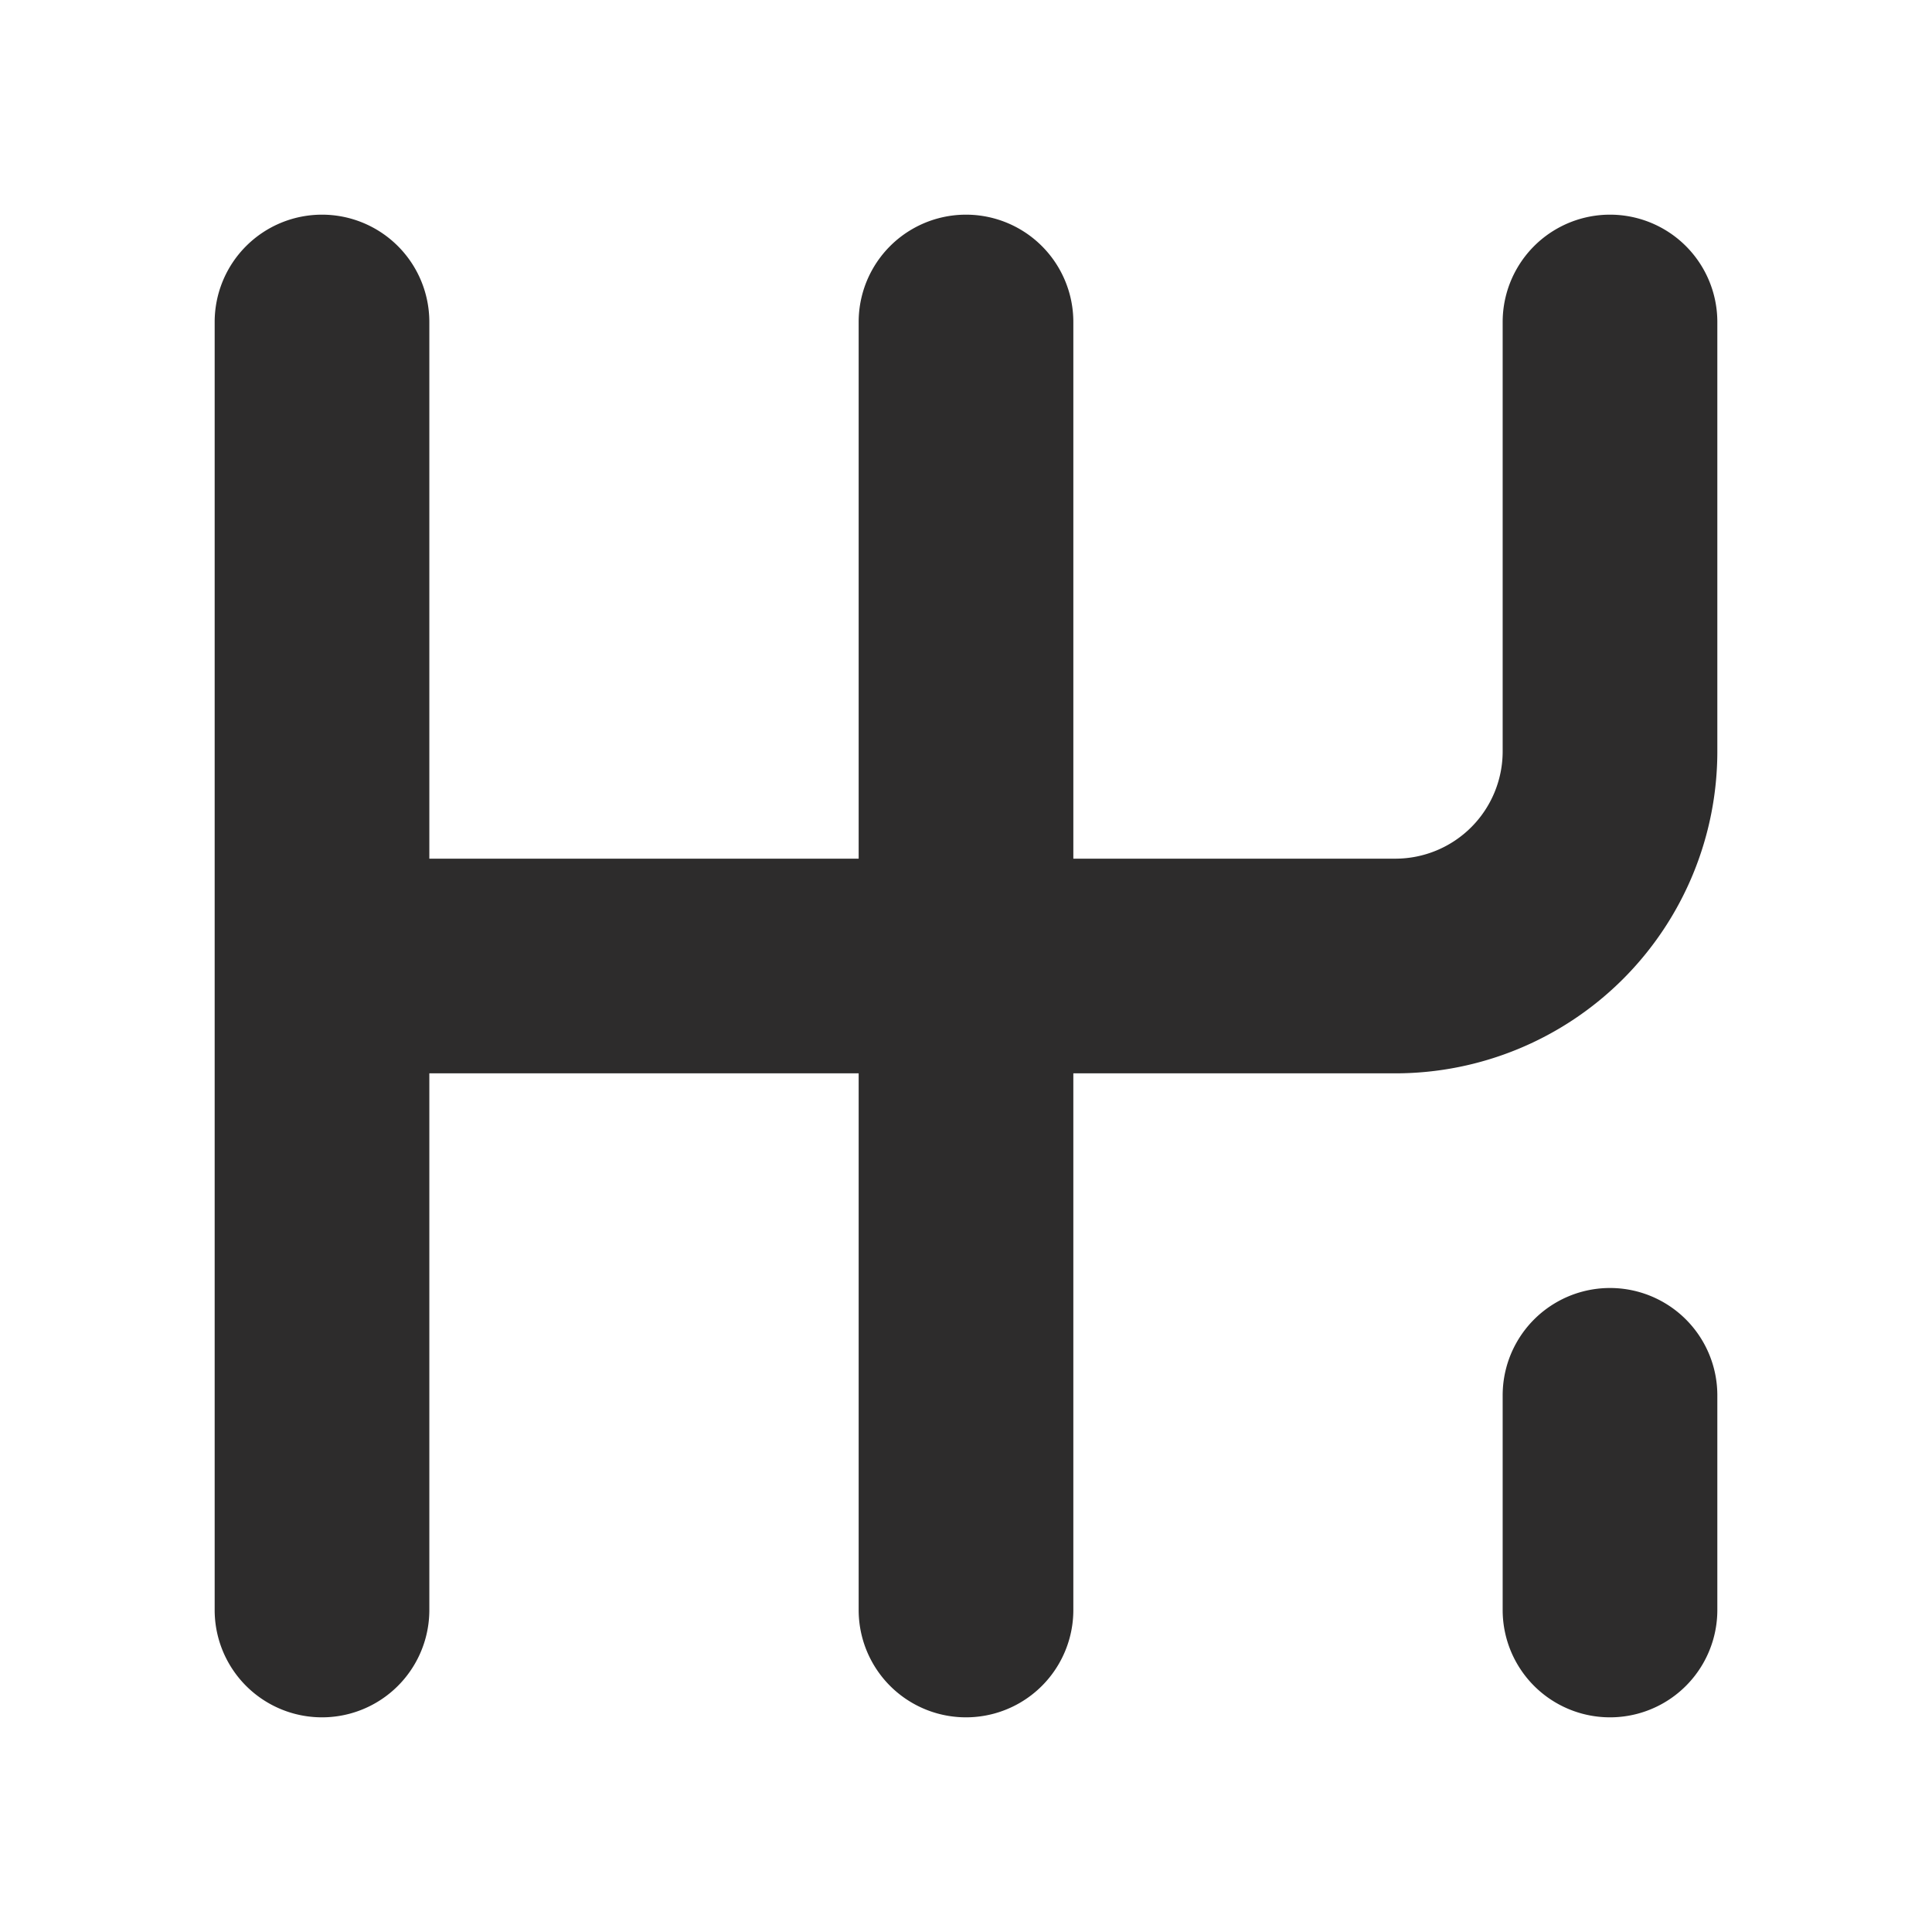
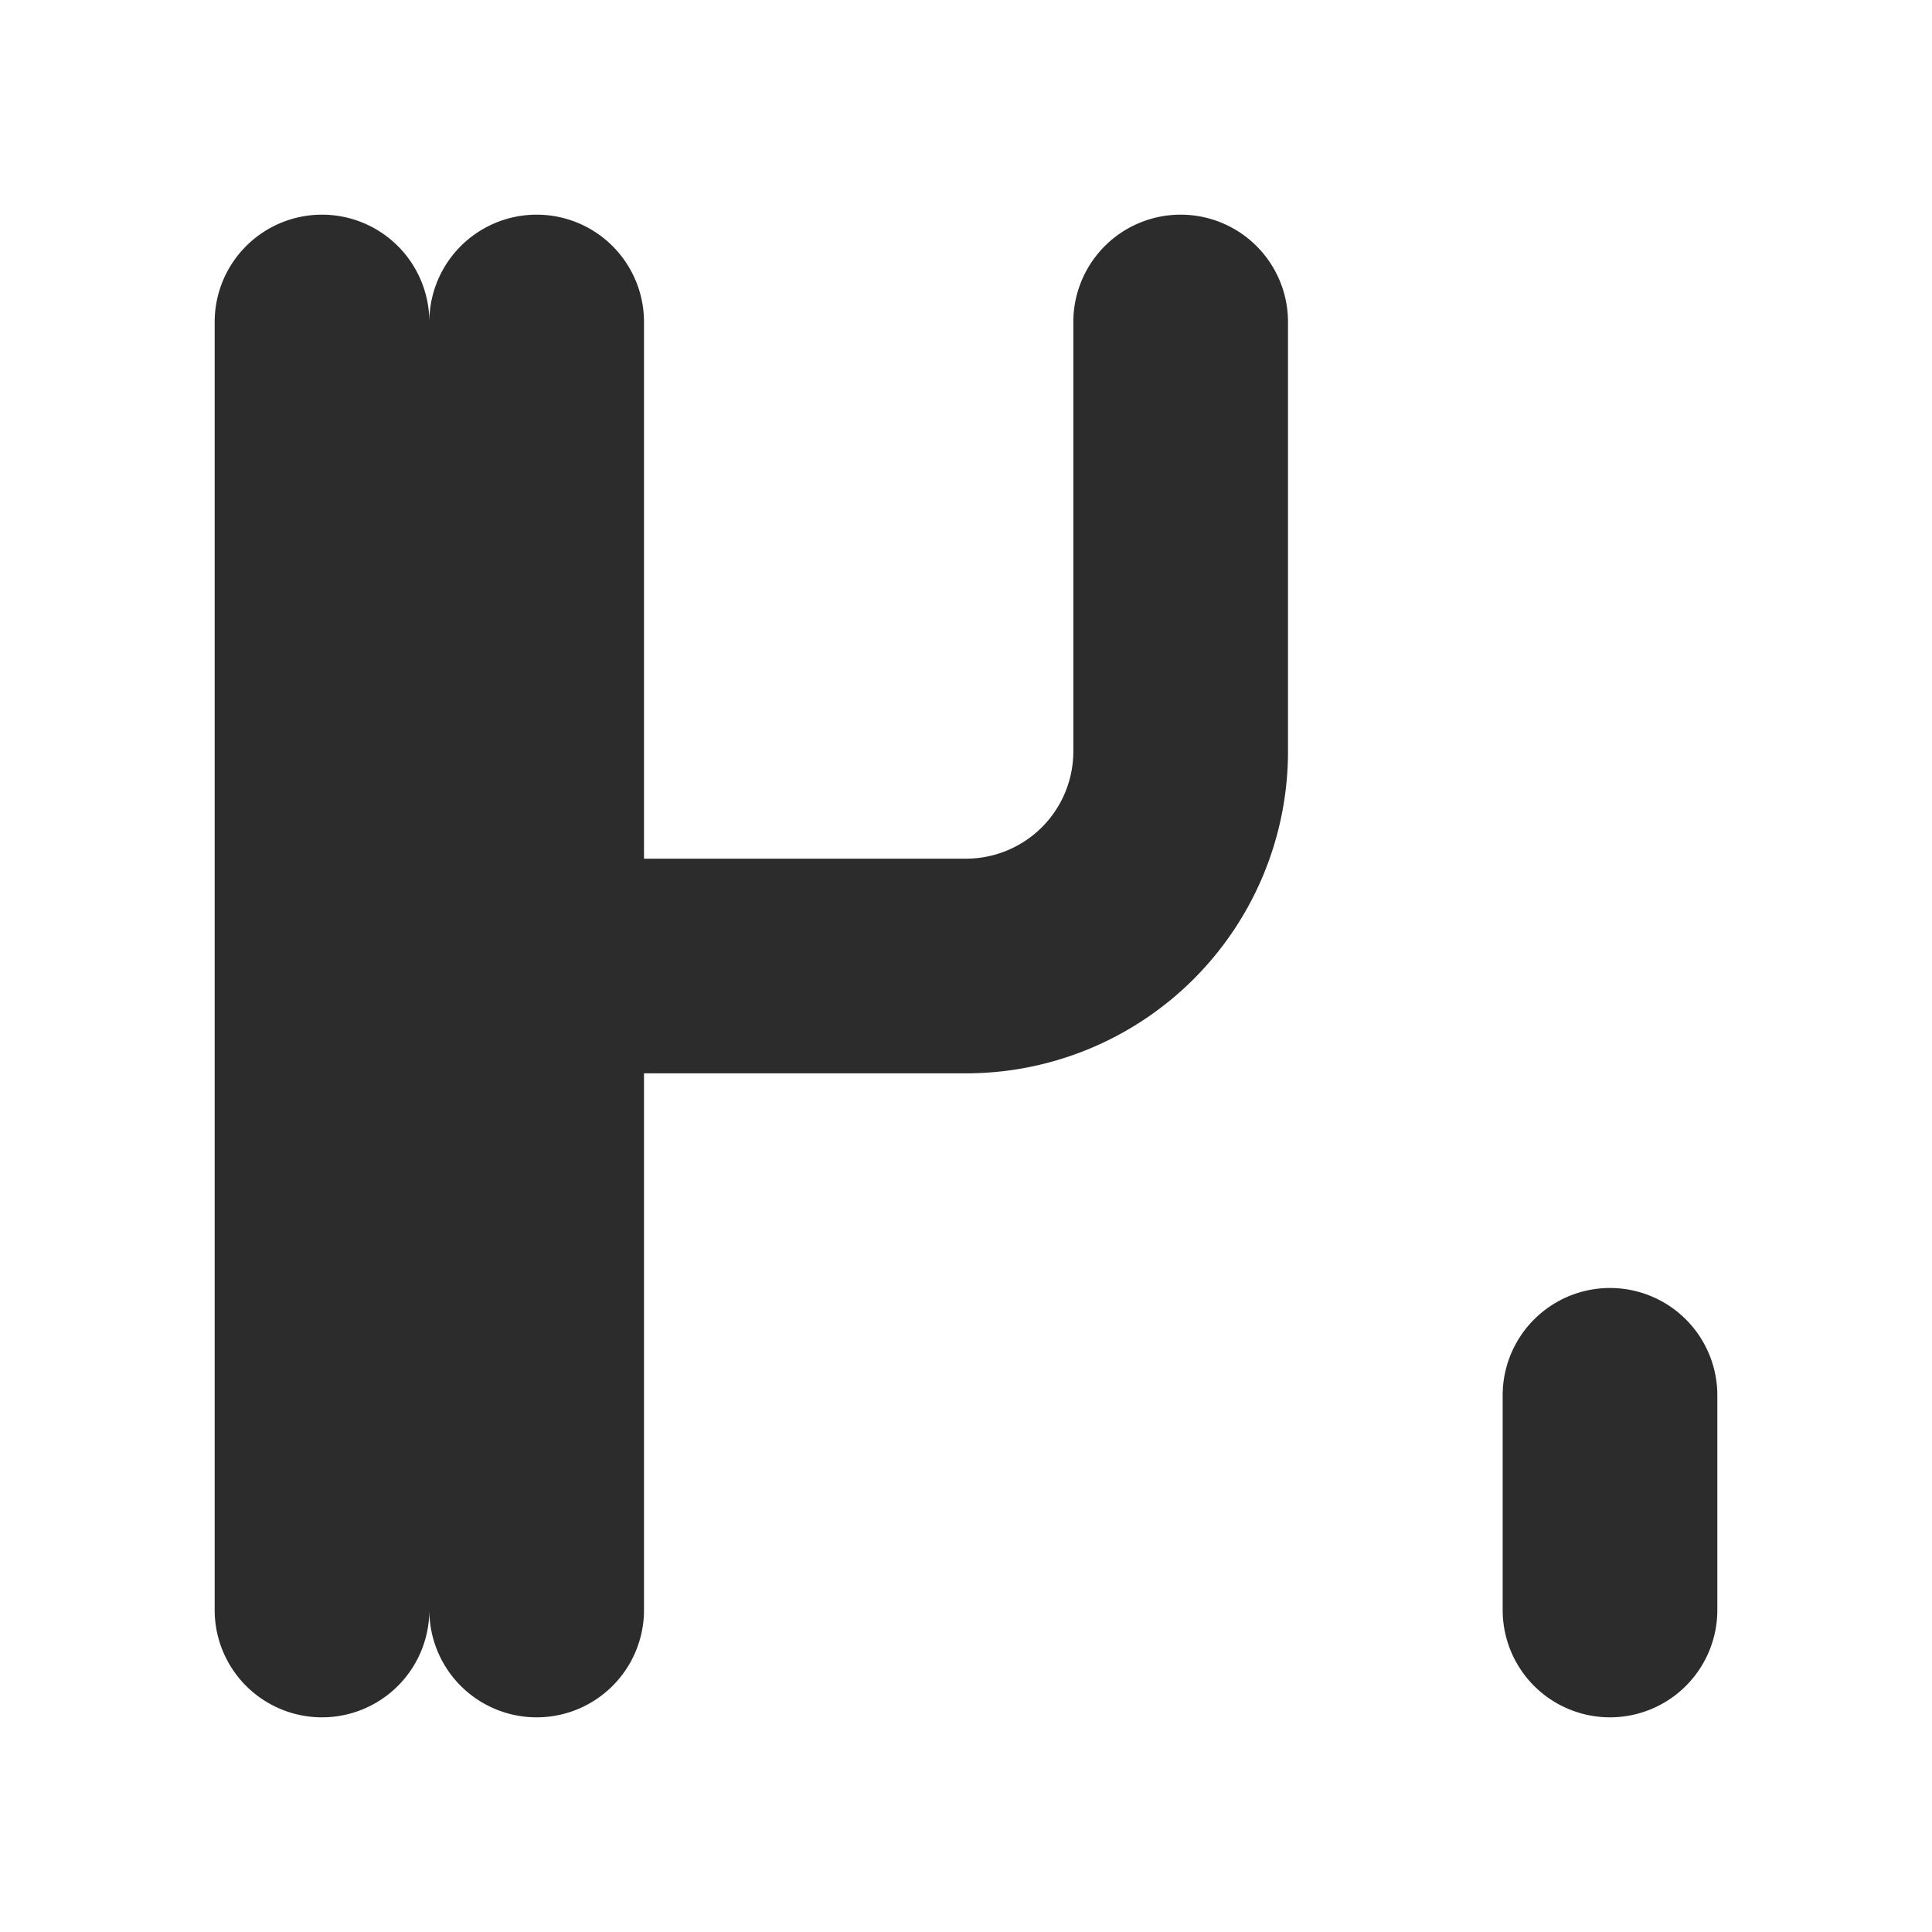
<svg xmlns="http://www.w3.org/2000/svg" width="18" height="18" fill="none">
-   <path fill="#2D2C2C" d="M3 2a1 1 0 0 1 1 1v5h4V3a1 1 0 0 1 2 0v5h3a1 1 0 0 0 1-1V3a1 1 0 1 1 2 0v4a3 3 0 0 1-3 3h-3v5a1 1 0 1 1-2 0v-5H4v5a1 1 0 1 1-2 0V3a1 1 0 0 1 1-1Zm11 11a1 1 0 1 1 2 0v2a1 1 0 1 1-2 0v-2Z" />
+   <path fill="#2D2C2C" d="M3 2a1 1 0 0 1 1 1v5V3a1 1 0 0 1 2 0v5h3a1 1 0 0 0 1-1V3a1 1 0 1 1 2 0v4a3 3 0 0 1-3 3h-3v5a1 1 0 1 1-2 0v-5H4v5a1 1 0 1 1-2 0V3a1 1 0 0 1 1-1Zm11 11a1 1 0 1 1 2 0v2a1 1 0 1 1-2 0v-2Z" />
</svg>